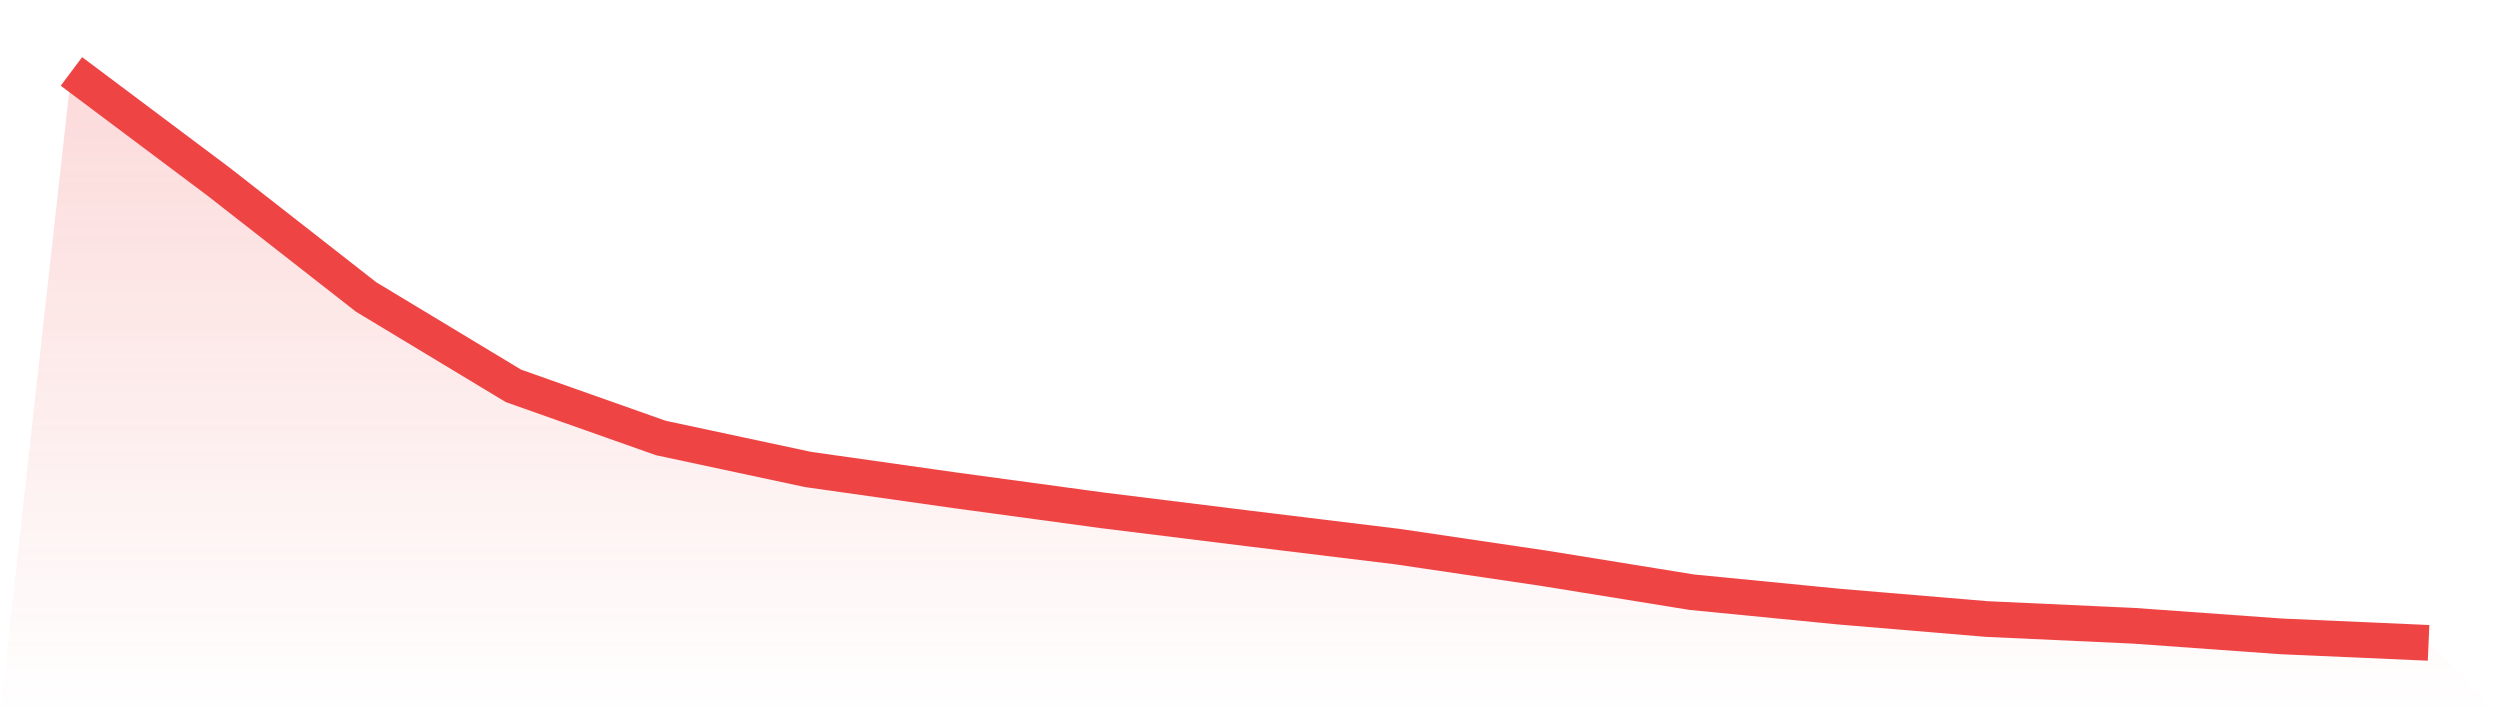
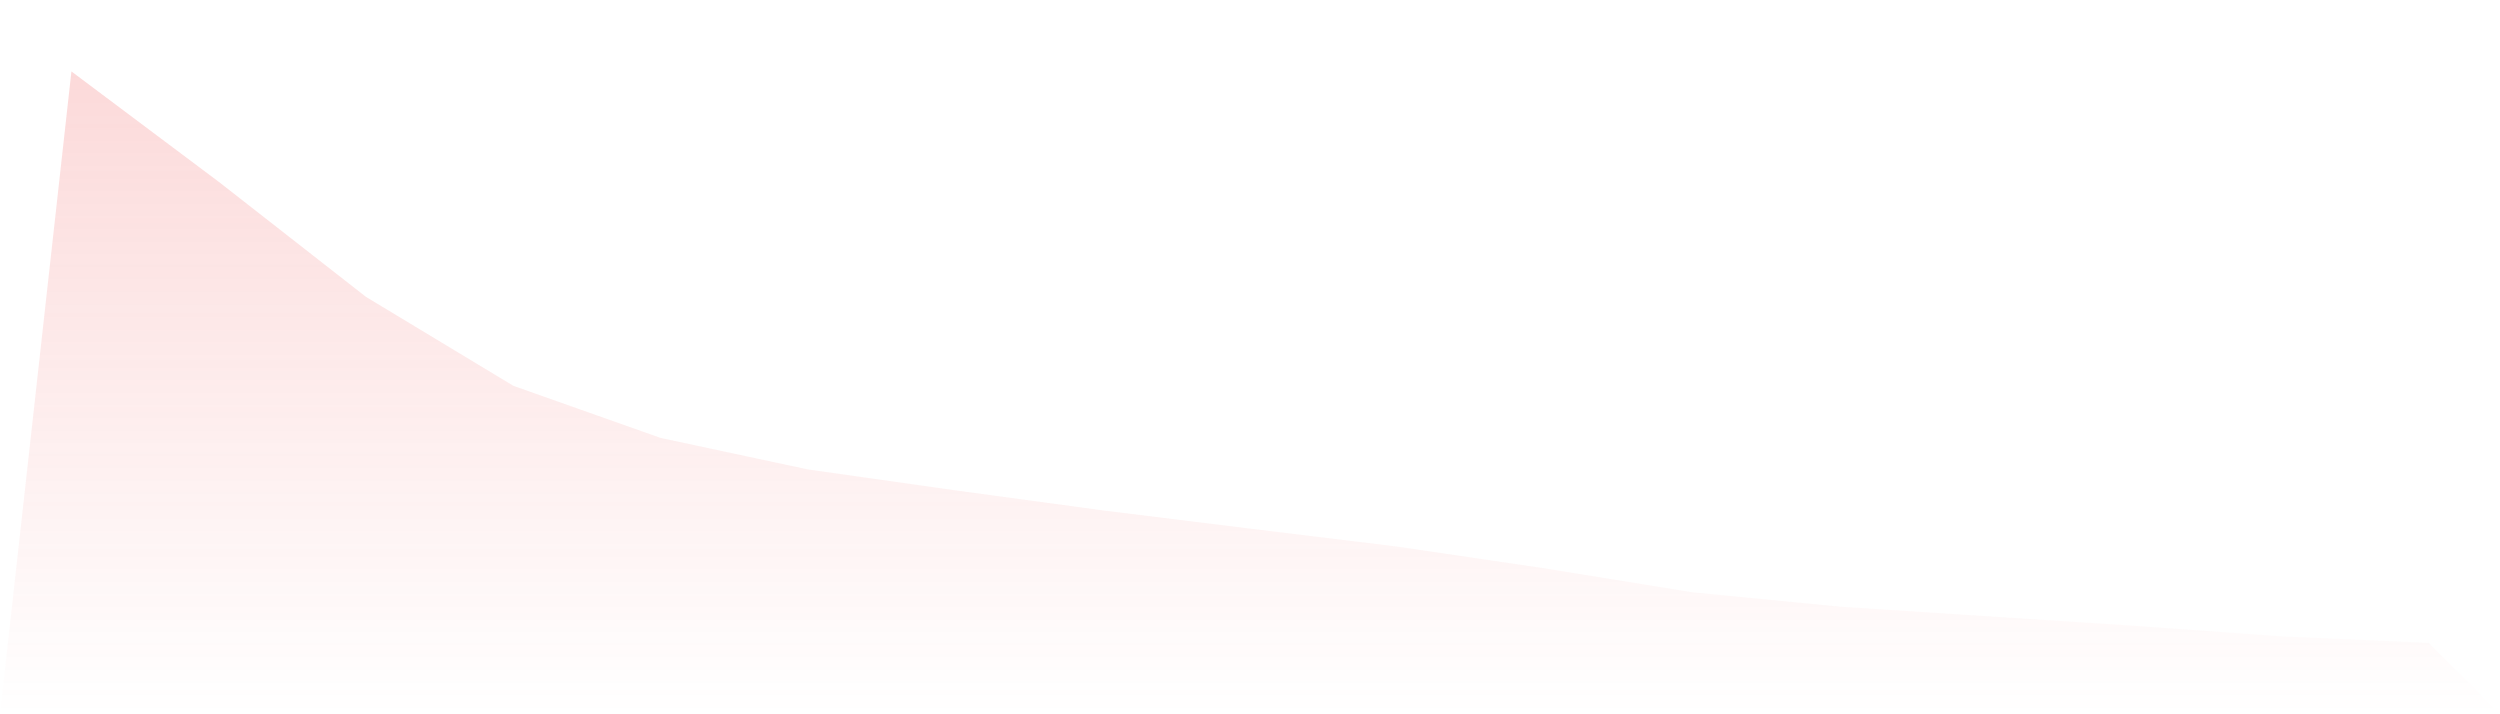
<svg xmlns="http://www.w3.org/2000/svg" viewBox="0 0 140 40">
  <defs>
    <linearGradient id="gradient" x1="0" x2="0" y1="0" y2="1">
      <stop offset="0%" stop-color="#ef4444" stop-opacity="0.2" />
      <stop offset="100%" stop-color="#ef4444" stop-opacity="0" />
    </linearGradient>
  </defs>
-   <path d="M4,4 L4,4 L12.25,10.182 L20.5,16.629 L28.75,21.607 L37,24.526 L45.25,26.29 L53.5,27.46 L61.75,28.581 L70,29.603 L78.25,30.609 L86.5,31.829 L94.75,33.164 L103,33.972 L111.25,34.665 L119.5,35.044 L127.75,35.637 L136,36 L140,40 L0,40 z" fill="url(#gradient)" />
-   <path d="M4,4 L4,4 L12.25,10.182 L20.5,16.629 L28.75,21.607 L37,24.526 L45.25,26.29 L53.5,27.46 L61.75,28.581 L70,29.603 L78.25,30.609 L86.5,31.829 L94.75,33.164 L103,33.972 L111.25,34.665 L119.5,35.044 L127.75,35.637 L136,36" fill="none" stroke="#ef4444" stroke-width="2" />
+   <path d="M4,4 L4,4 L12.25,10.182 L20.5,16.629 L28.75,21.607 L37,24.526 L45.25,26.29 L53.5,27.46 L61.75,28.581 L70,29.603 L78.25,30.609 L86.5,31.829 L94.75,33.164 L103,33.972 L119.5,35.044 L127.75,35.637 L136,36 L140,40 L0,40 z" fill="url(#gradient)" />
</svg>